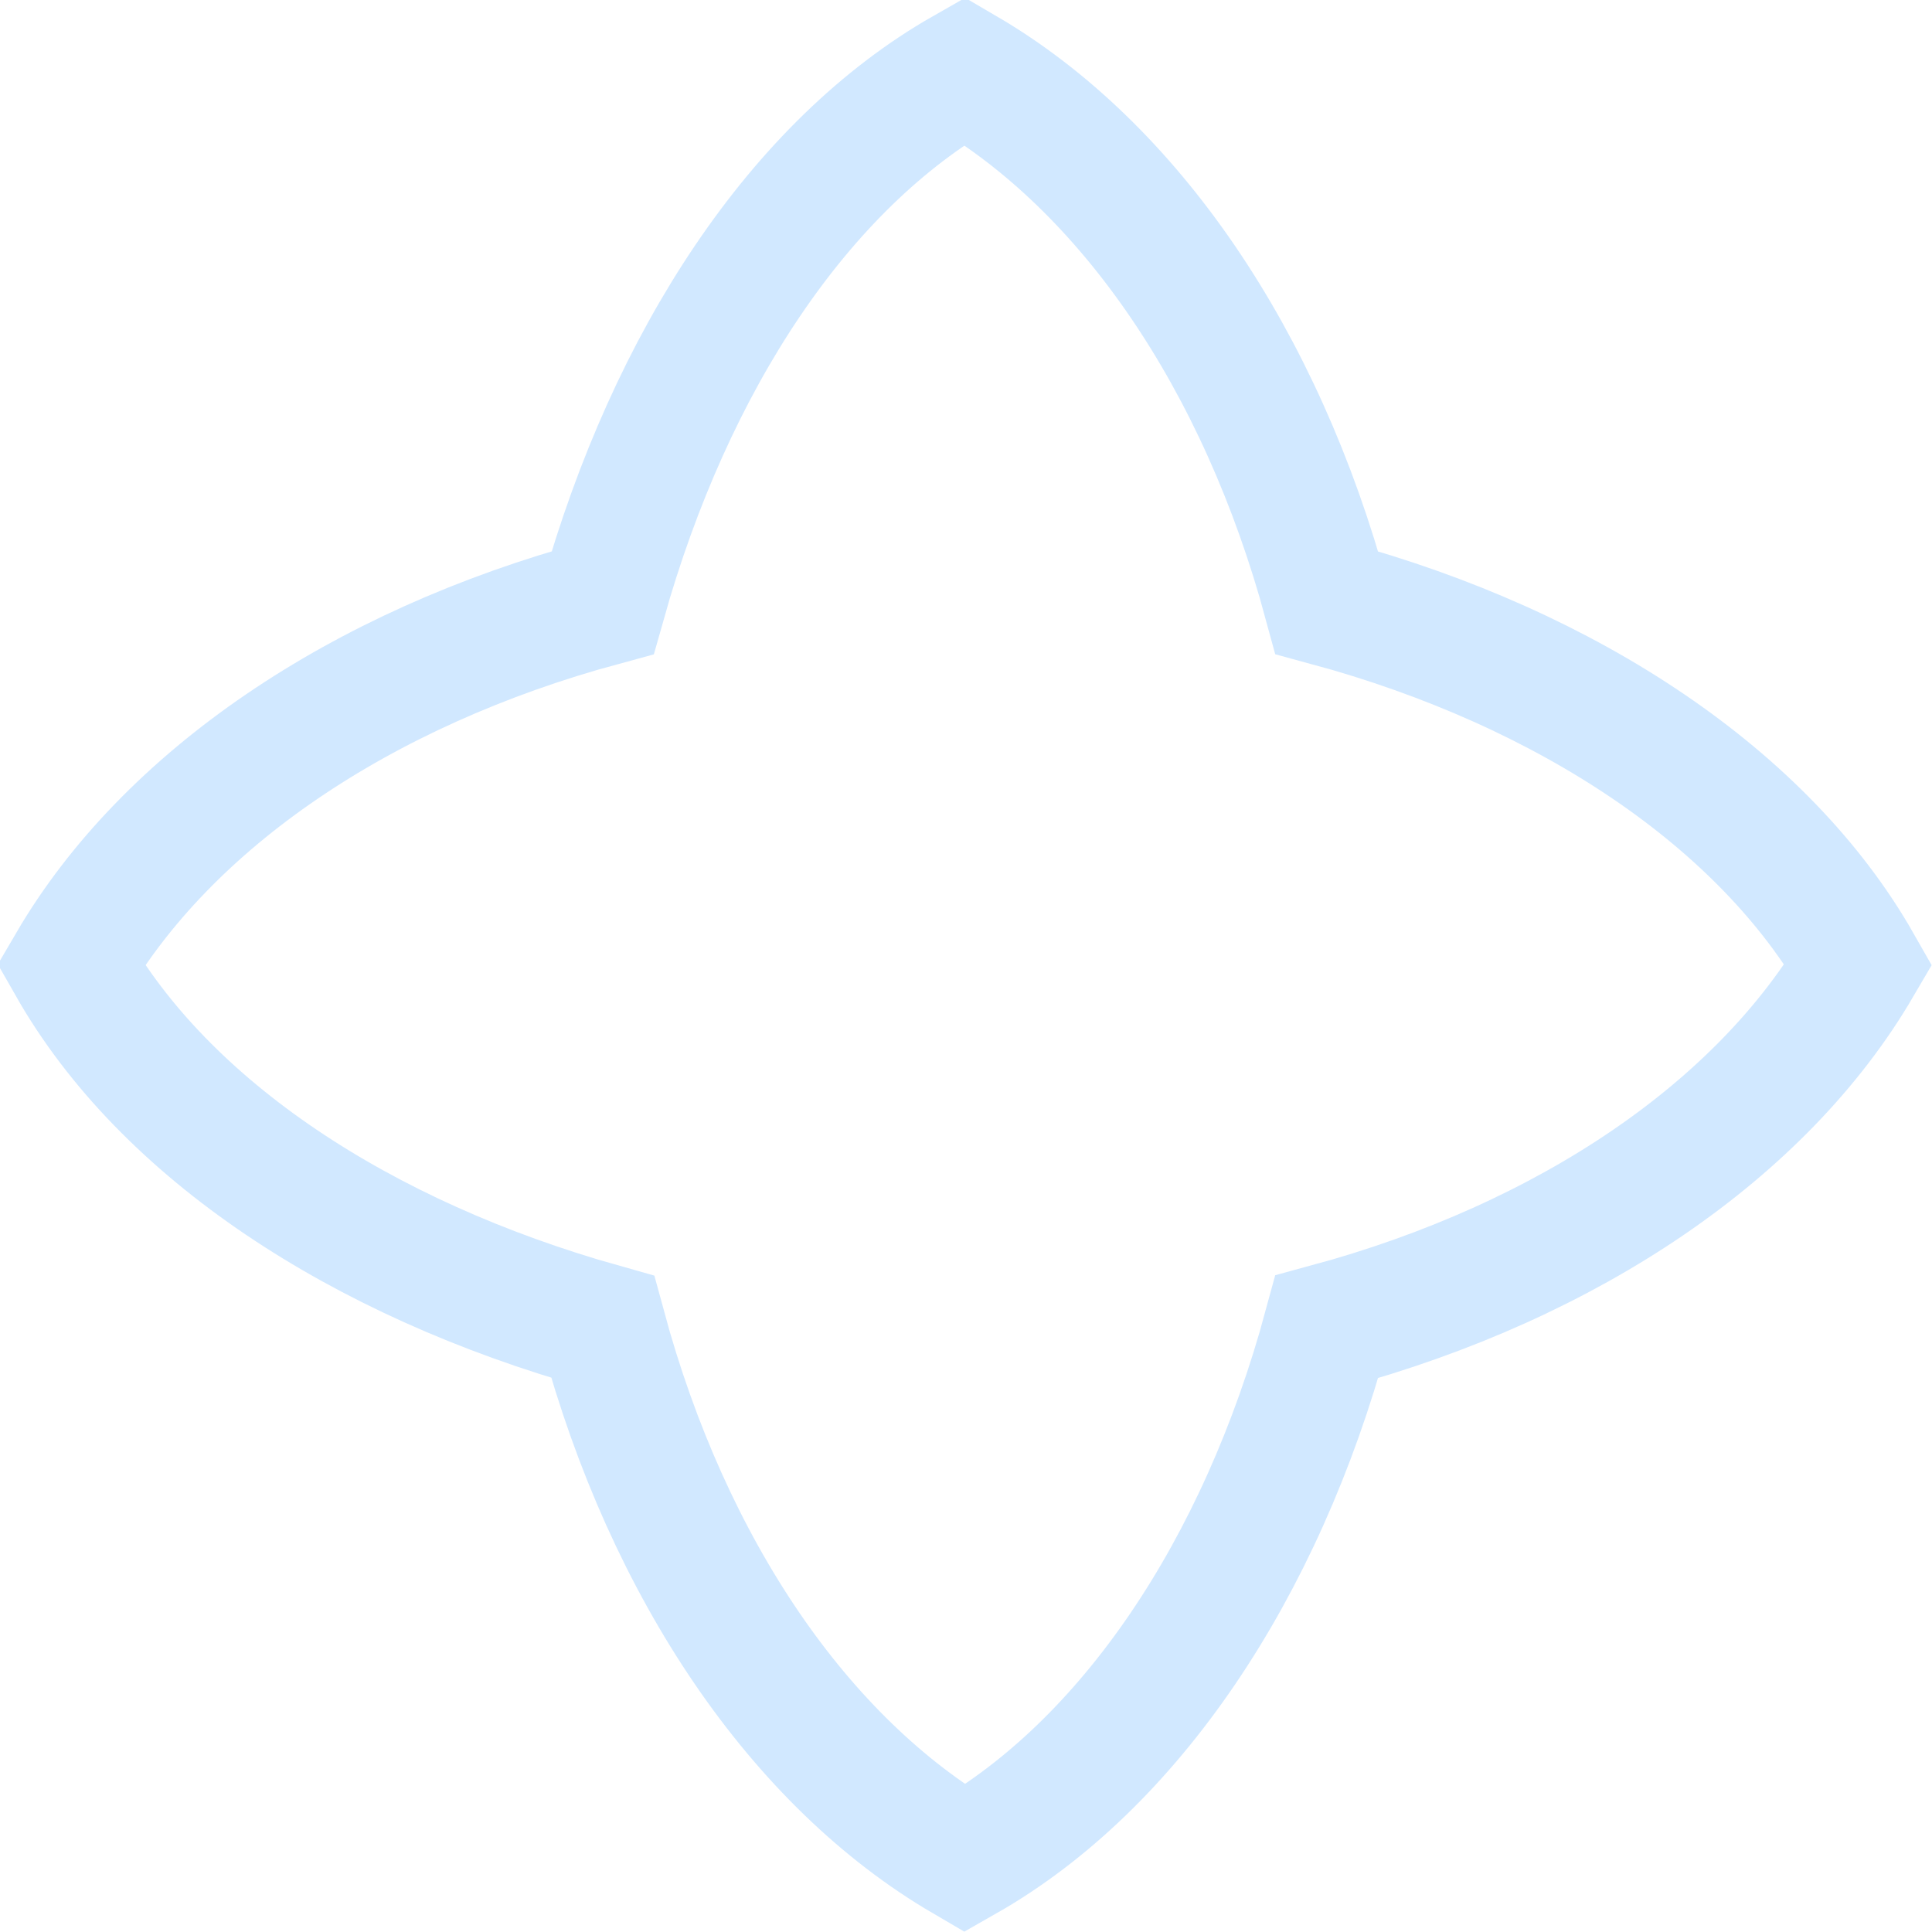
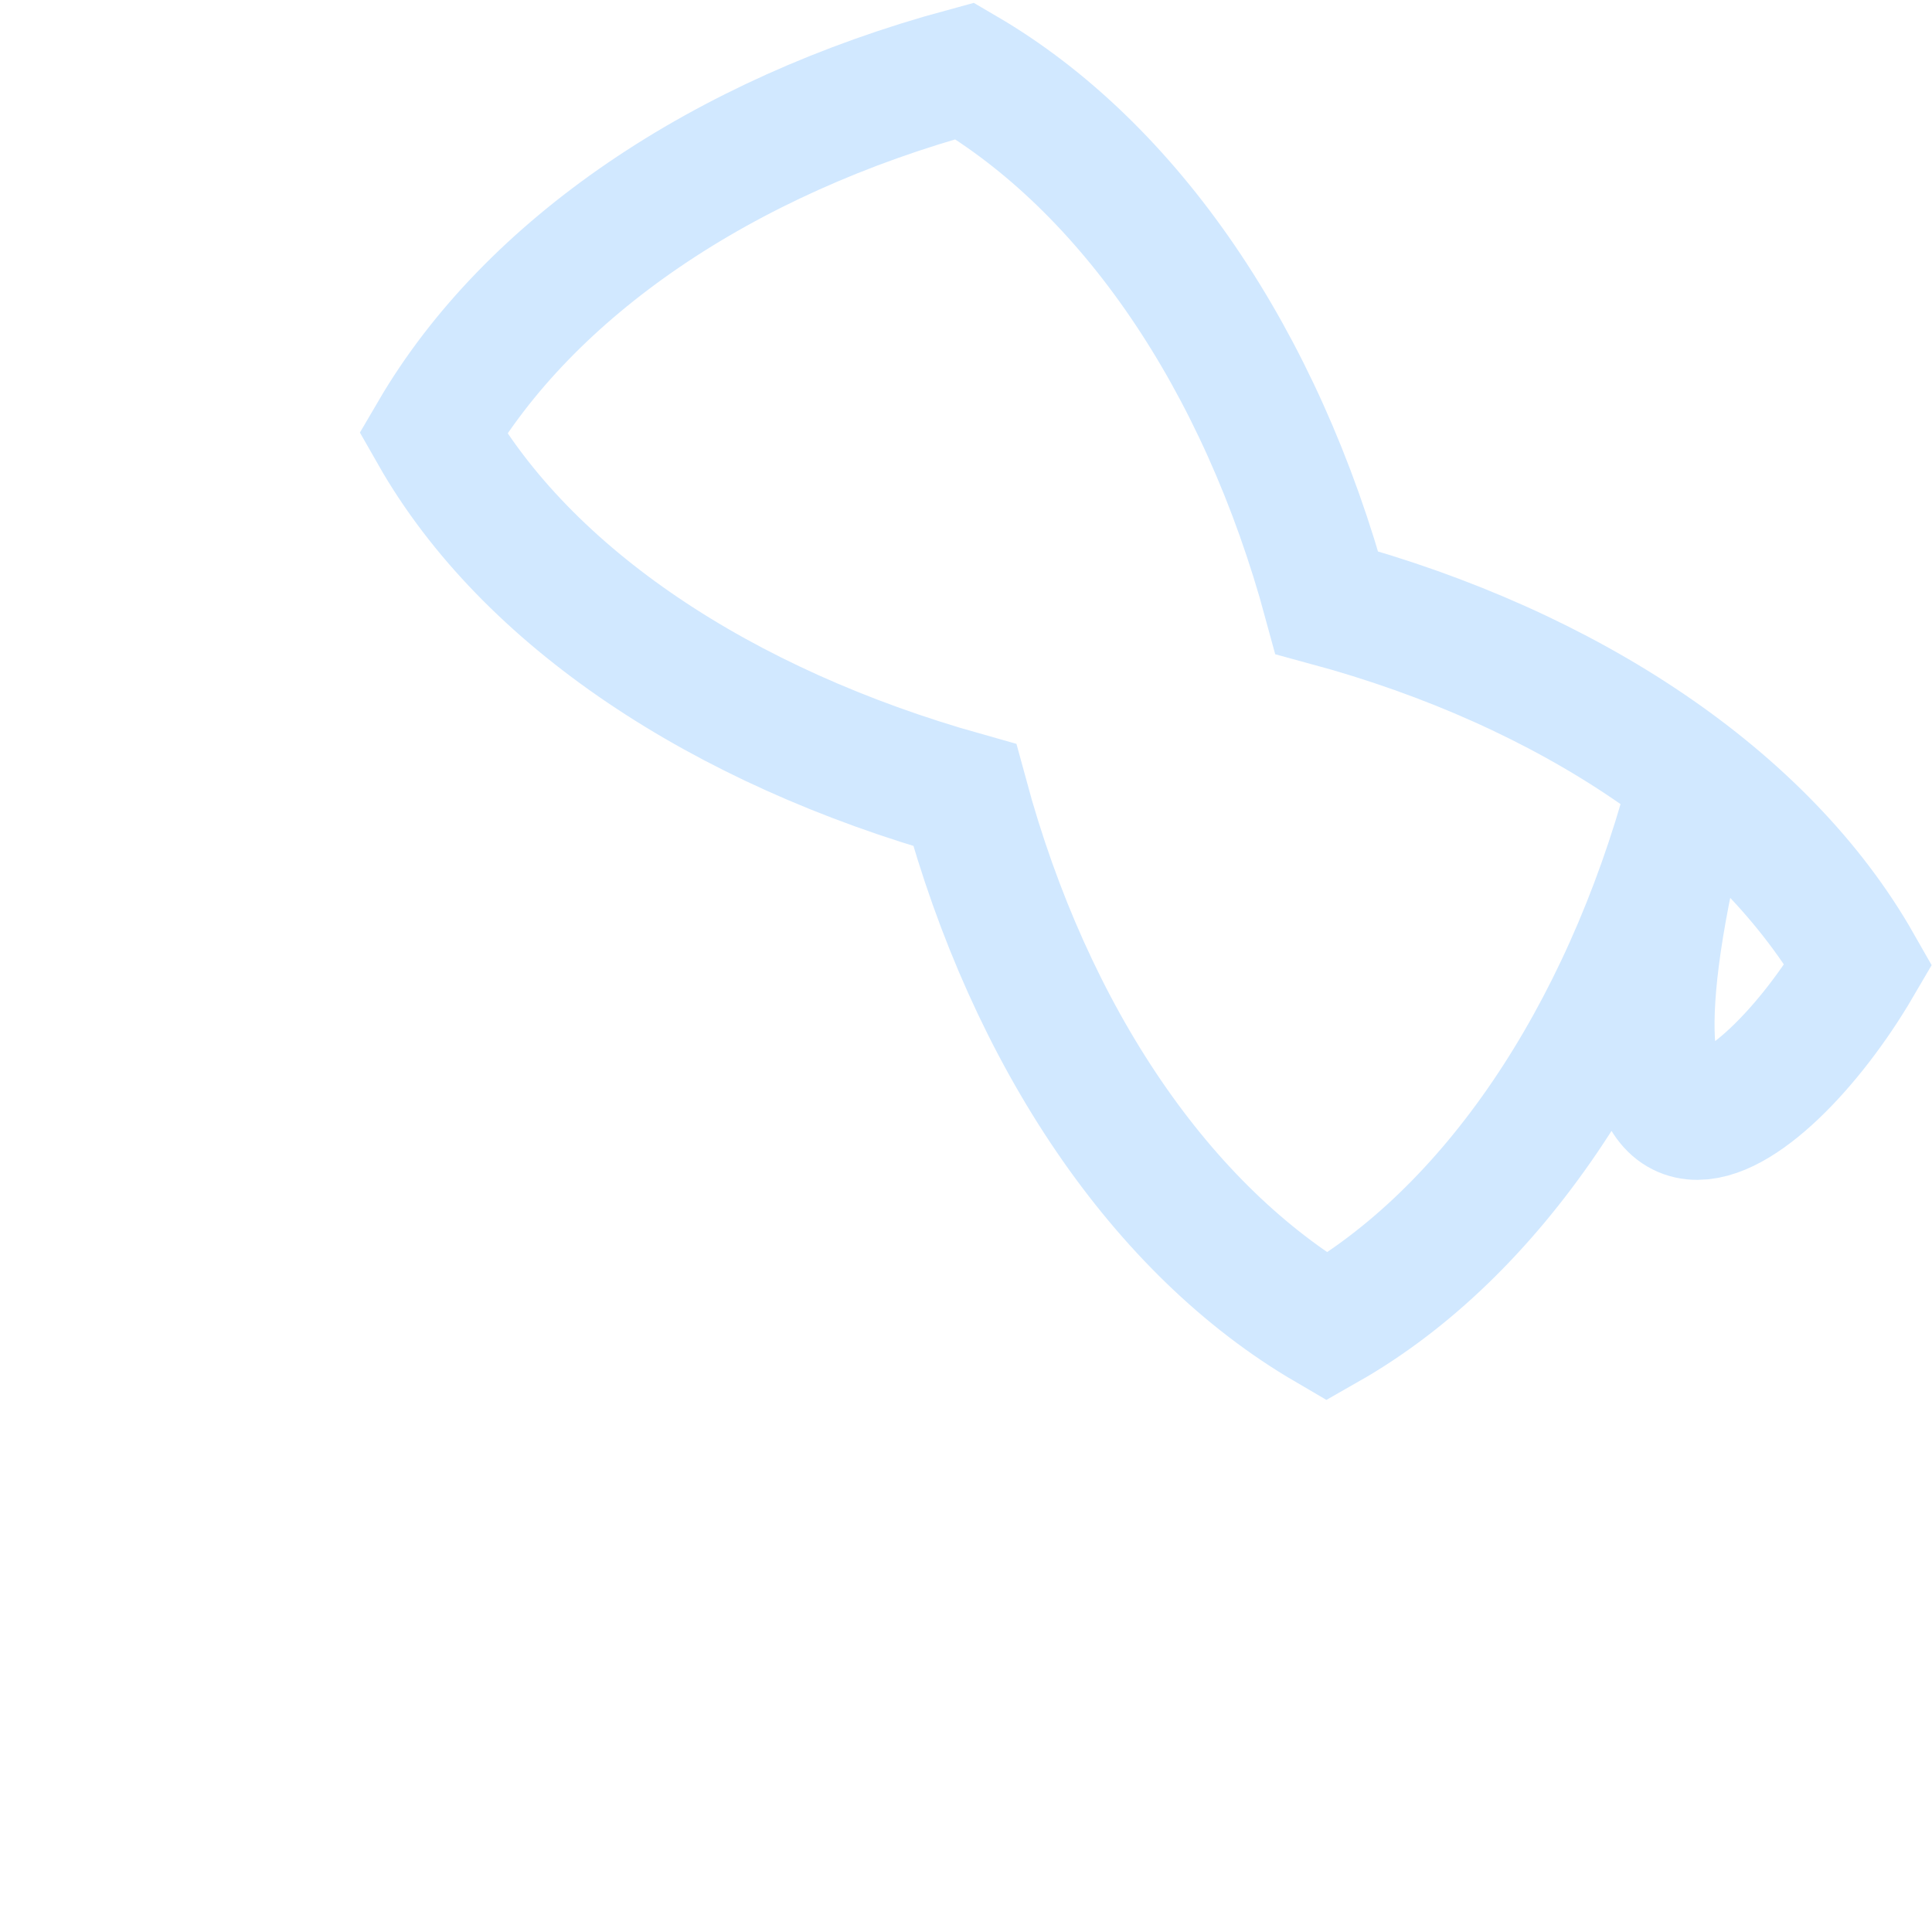
<svg xmlns="http://www.w3.org/2000/svg" version="1.1" id="Layer_2" x="0px" y="0px" viewBox="0 0 76.3 76.3" style="enable-background:new 0 0 76.3 76.3;" xml:space="preserve">
  <style type="text/css">
	.st0{fill:none;stroke:#D1E8FF;stroke-width:5;}
</style>
-   <path class="st0" d="M73.4,38.1c-3.7-6.5-11.4-11.7-21-14.3c-2.6-9.6-7.8-17.2-14.3-21c-6.5,3.7-11.6,11.4-14.3,21  c-9.6,2.6-17.2,7.8-21,14.3c3.7,6.5,11.4,11.6,21,14.3c2.6,9.6,7.8,17.2,14.3,21c6.5-3.7,11.7-11.4,14.3-21  C62,49.8,69.6,44.6,73.4,38.1z" />
+   <path class="st0" d="M73.4,38.1c-3.7-6.5-11.4-11.7-21-14.3c-2.6-9.6-7.8-17.2-14.3-21c-9.6,2.6-17.2,7.8-21,14.3c3.7,6.5,11.4,11.6,21,14.3c2.6,9.6,7.8,17.2,14.3,21c6.5-3.7,11.7-11.4,14.3-21  C62,49.8,69.6,44.6,73.4,38.1z" />
</svg>